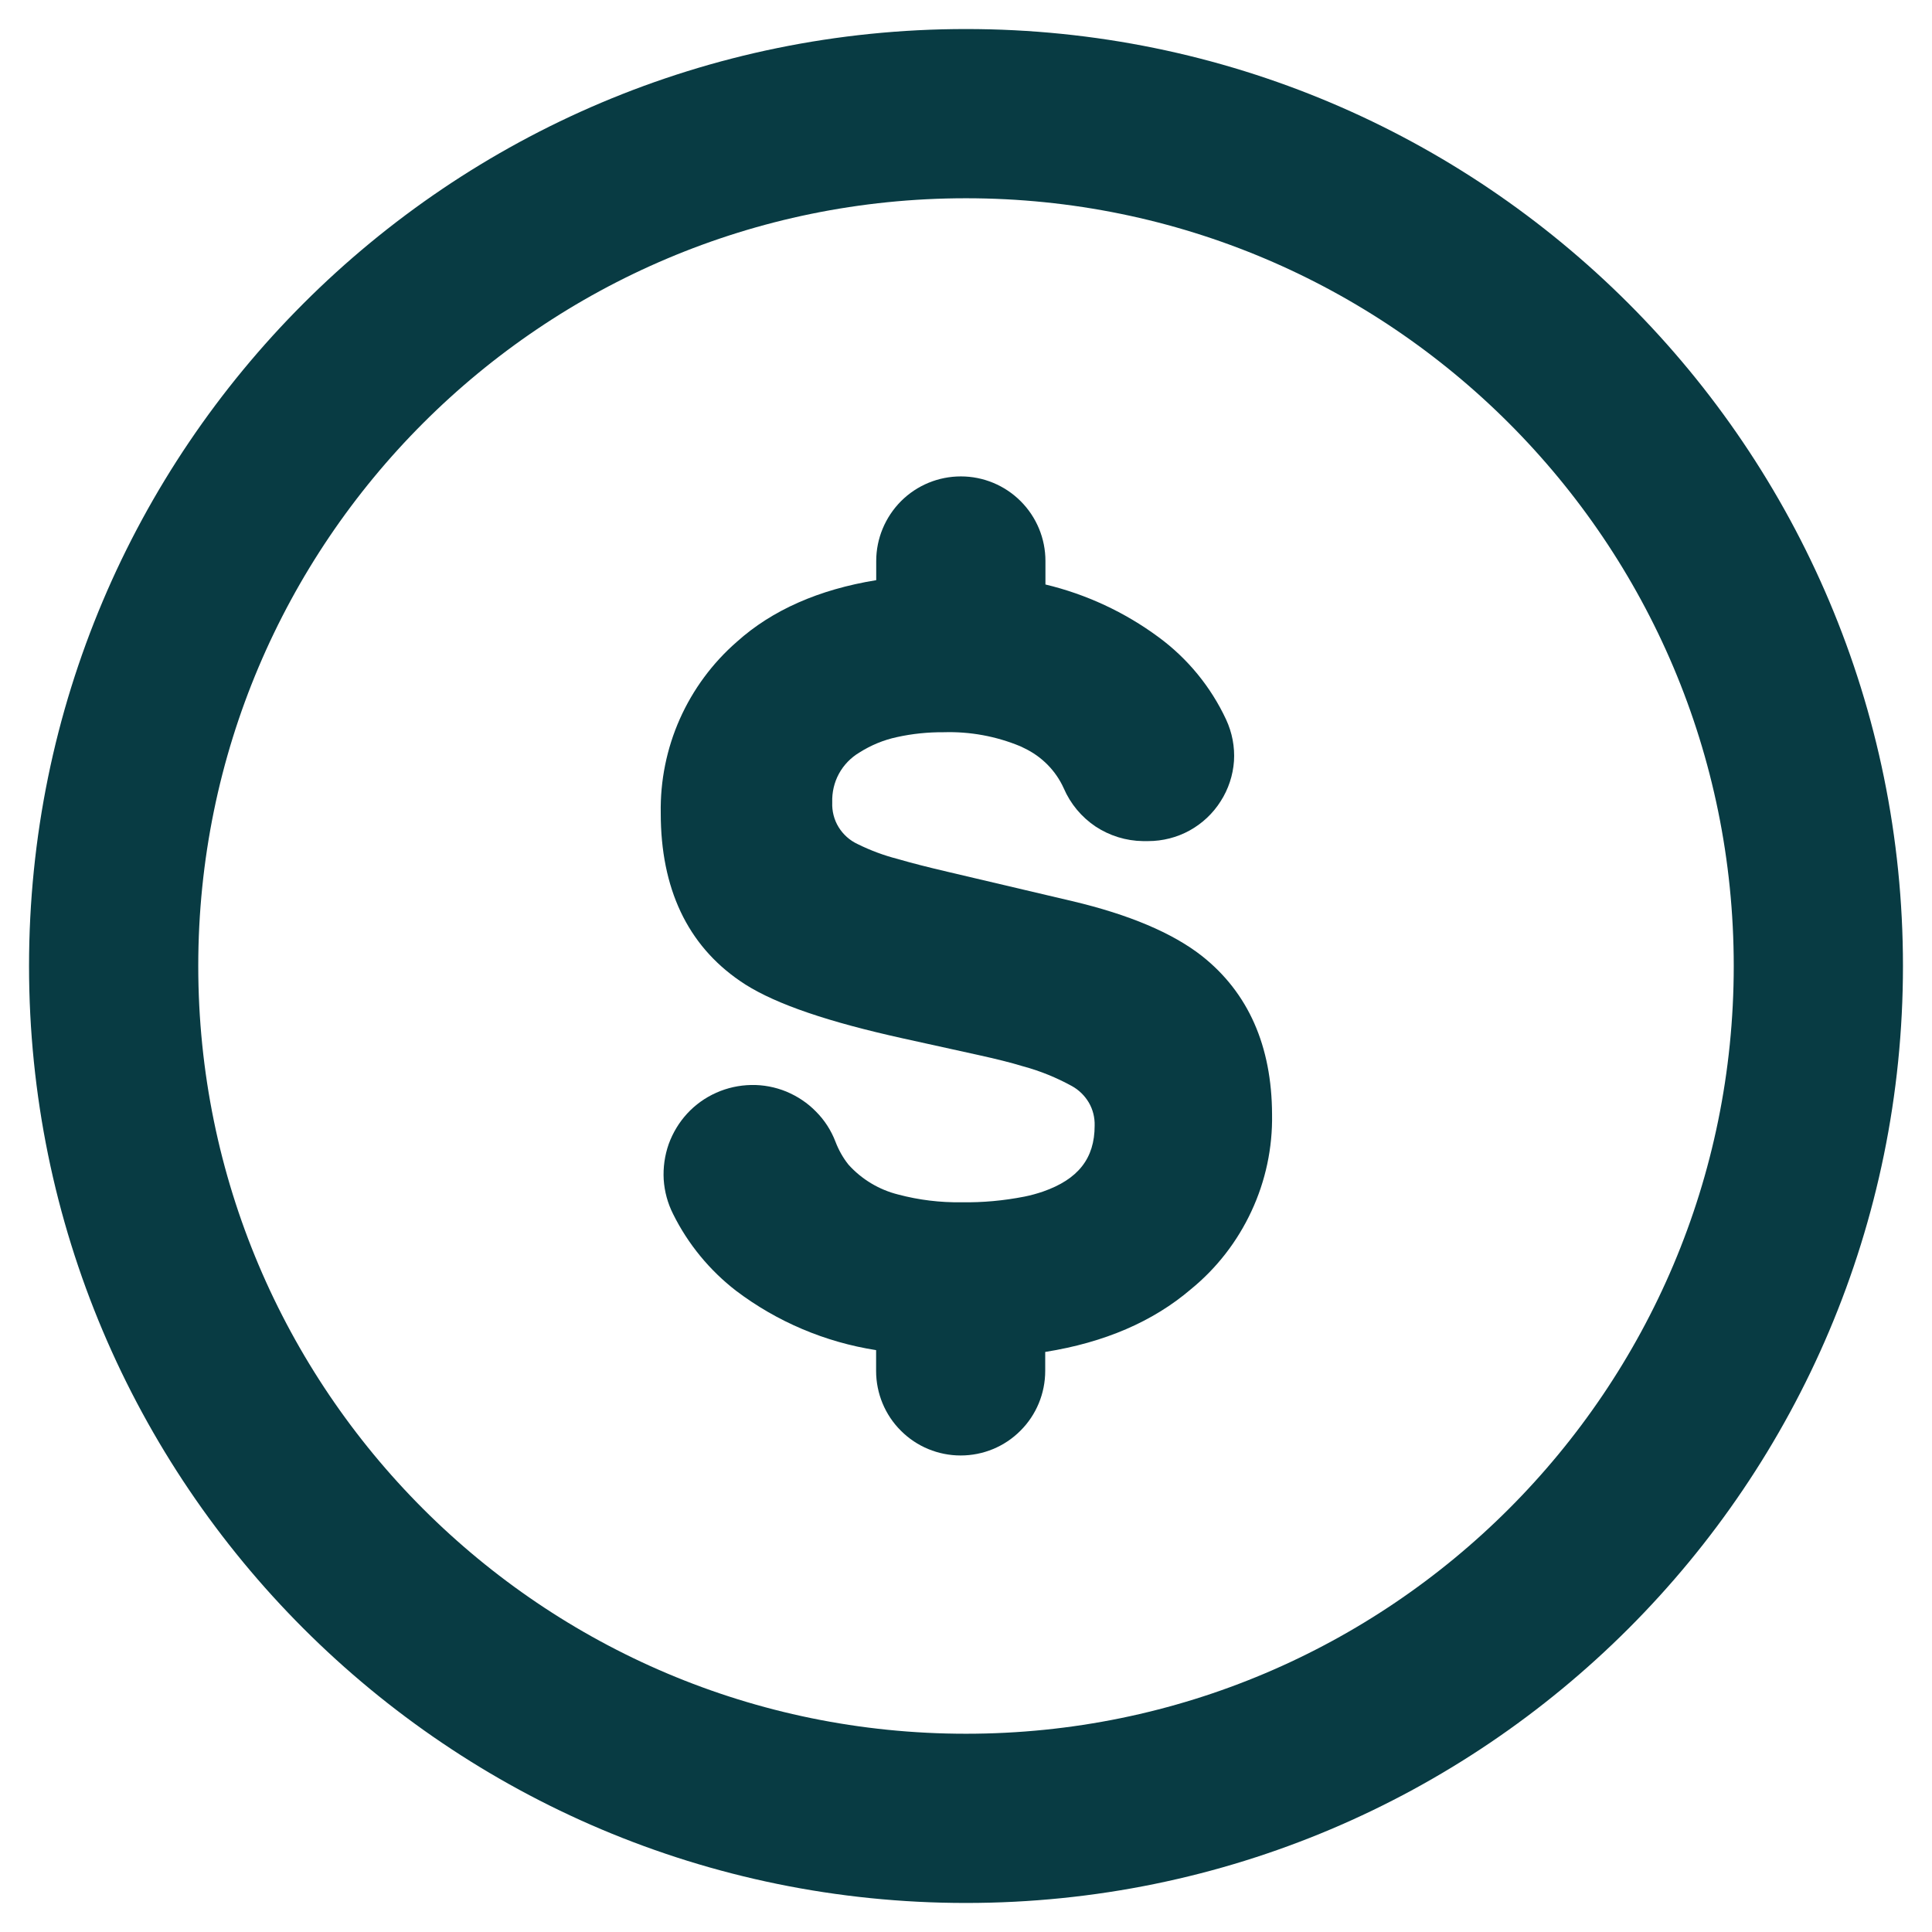
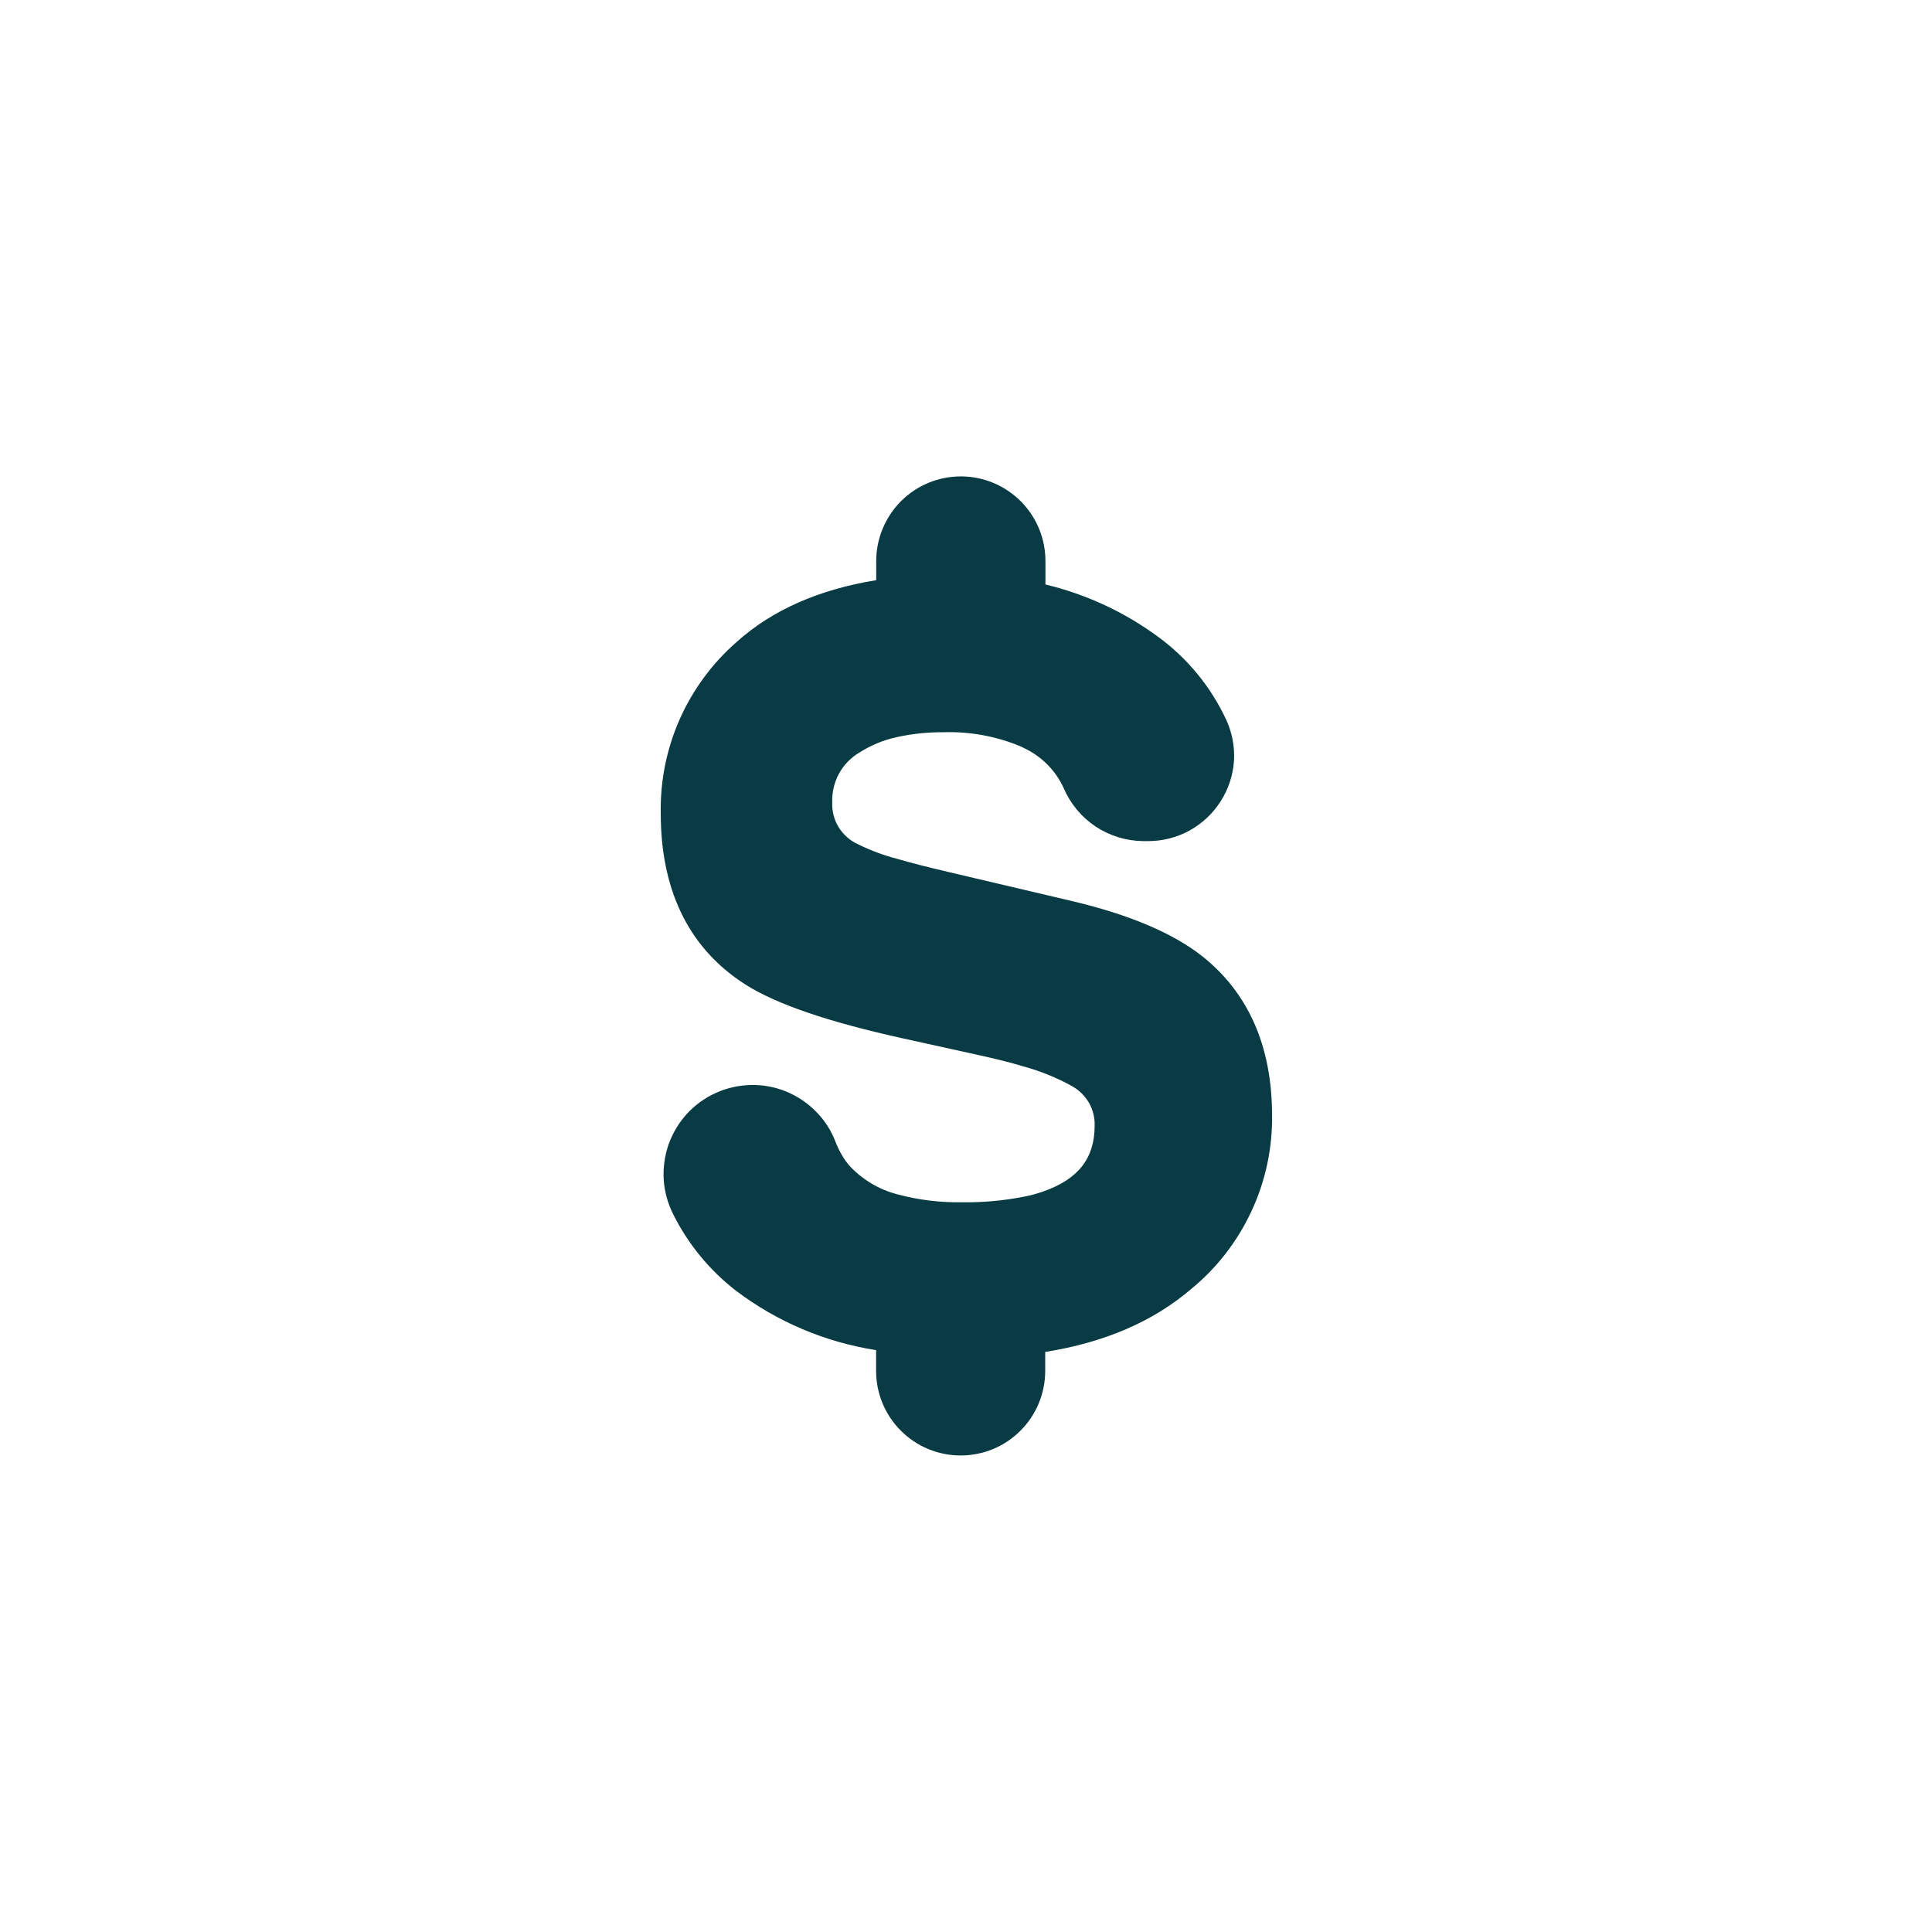
<svg xmlns="http://www.w3.org/2000/svg" width="17" height="17" viewBox="0 0 17 17" fill="none">
  <path d="M10.575 8.411C10.317 8.209 9.934 8.047 9.434 7.929L8.338 7.671C8.162 7.63 8.018 7.593 7.898 7.558C7.777 7.527 7.659 7.483 7.546 7.427C7.477 7.395 7.419 7.343 7.379 7.278C7.339 7.213 7.32 7.137 7.323 7.061C7.32 6.973 7.34 6.885 7.382 6.808C7.424 6.731 7.487 6.666 7.563 6.621C7.664 6.557 7.775 6.511 7.892 6.486C8.027 6.456 8.166 6.442 8.304 6.443C8.535 6.436 8.765 6.478 8.979 6.567L9.012 6.583C9.166 6.656 9.29 6.781 9.36 6.936C9.419 7.073 9.516 7.189 9.639 7.272C9.763 7.354 9.908 7.399 10.057 7.401H10.103C10.23 7.401 10.356 7.369 10.467 7.308C10.579 7.246 10.673 7.158 10.741 7.05C10.809 6.944 10.849 6.823 10.858 6.697C10.866 6.572 10.842 6.446 10.789 6.332C10.655 6.044 10.45 5.794 10.194 5.606C9.896 5.386 9.558 5.229 9.199 5.143V4.936C9.199 4.739 9.121 4.55 8.981 4.41C8.841 4.27 8.652 4.192 8.455 4.192C8.257 4.192 8.068 4.27 7.928 4.41C7.789 4.55 7.71 4.739 7.71 4.936V5.105C7.205 5.187 6.793 5.369 6.484 5.647C6.269 5.834 6.098 6.066 5.982 6.326C5.866 6.587 5.809 6.87 5.814 7.155C5.814 7.818 6.049 8.315 6.512 8.632C6.764 8.807 7.194 8.964 7.826 9.11L7.936 9.135L8.612 9.284C8.761 9.317 8.892 9.349 9.003 9.383C9.152 9.423 9.296 9.482 9.431 9.556C9.493 9.59 9.545 9.641 9.581 9.702C9.617 9.764 9.634 9.834 9.632 9.905C9.632 10.193 9.487 10.377 9.177 10.485C9.124 10.503 9.07 10.518 9.015 10.529C8.832 10.565 8.647 10.582 8.461 10.579C8.273 10.582 8.085 10.559 7.904 10.511C7.735 10.469 7.582 10.377 7.466 10.248C7.417 10.187 7.379 10.118 7.351 10.045C7.313 9.946 7.255 9.856 7.18 9.781C7.106 9.705 7.017 9.646 6.919 9.605C6.821 9.565 6.716 9.545 6.61 9.547C6.504 9.549 6.399 9.572 6.303 9.615C6.206 9.658 6.119 9.72 6.047 9.798C5.975 9.876 5.92 9.968 5.884 10.067C5.849 10.167 5.834 10.273 5.84 10.379C5.847 10.485 5.875 10.588 5.923 10.683C6.054 10.947 6.244 11.178 6.477 11.358C6.838 11.631 7.261 11.81 7.709 11.88V12.063C7.709 12.26 7.787 12.45 7.927 12.589C8.066 12.729 8.256 12.807 8.453 12.807C8.651 12.807 8.84 12.729 8.979 12.589C9.119 12.45 9.197 12.26 9.197 12.063V11.896C9.719 11.813 10.147 11.628 10.479 11.344C10.706 11.159 10.888 10.924 11.012 10.657C11.136 10.391 11.198 10.1 11.193 9.806C11.191 9.204 10.984 8.734 10.575 8.411Z" fill="#083B43" />
-   <path d="M8.5 16C12.642 16 16 12.642 16 8.5C16 4.358 12.642 1 8.5 1C4.358 1 1 4.358 1 8.5C1 12.642 4.358 16 8.5 16Z" stroke="#083B43" stroke-width="1.489" stroke-linecap="round" stroke-linejoin="round" />
</svg>